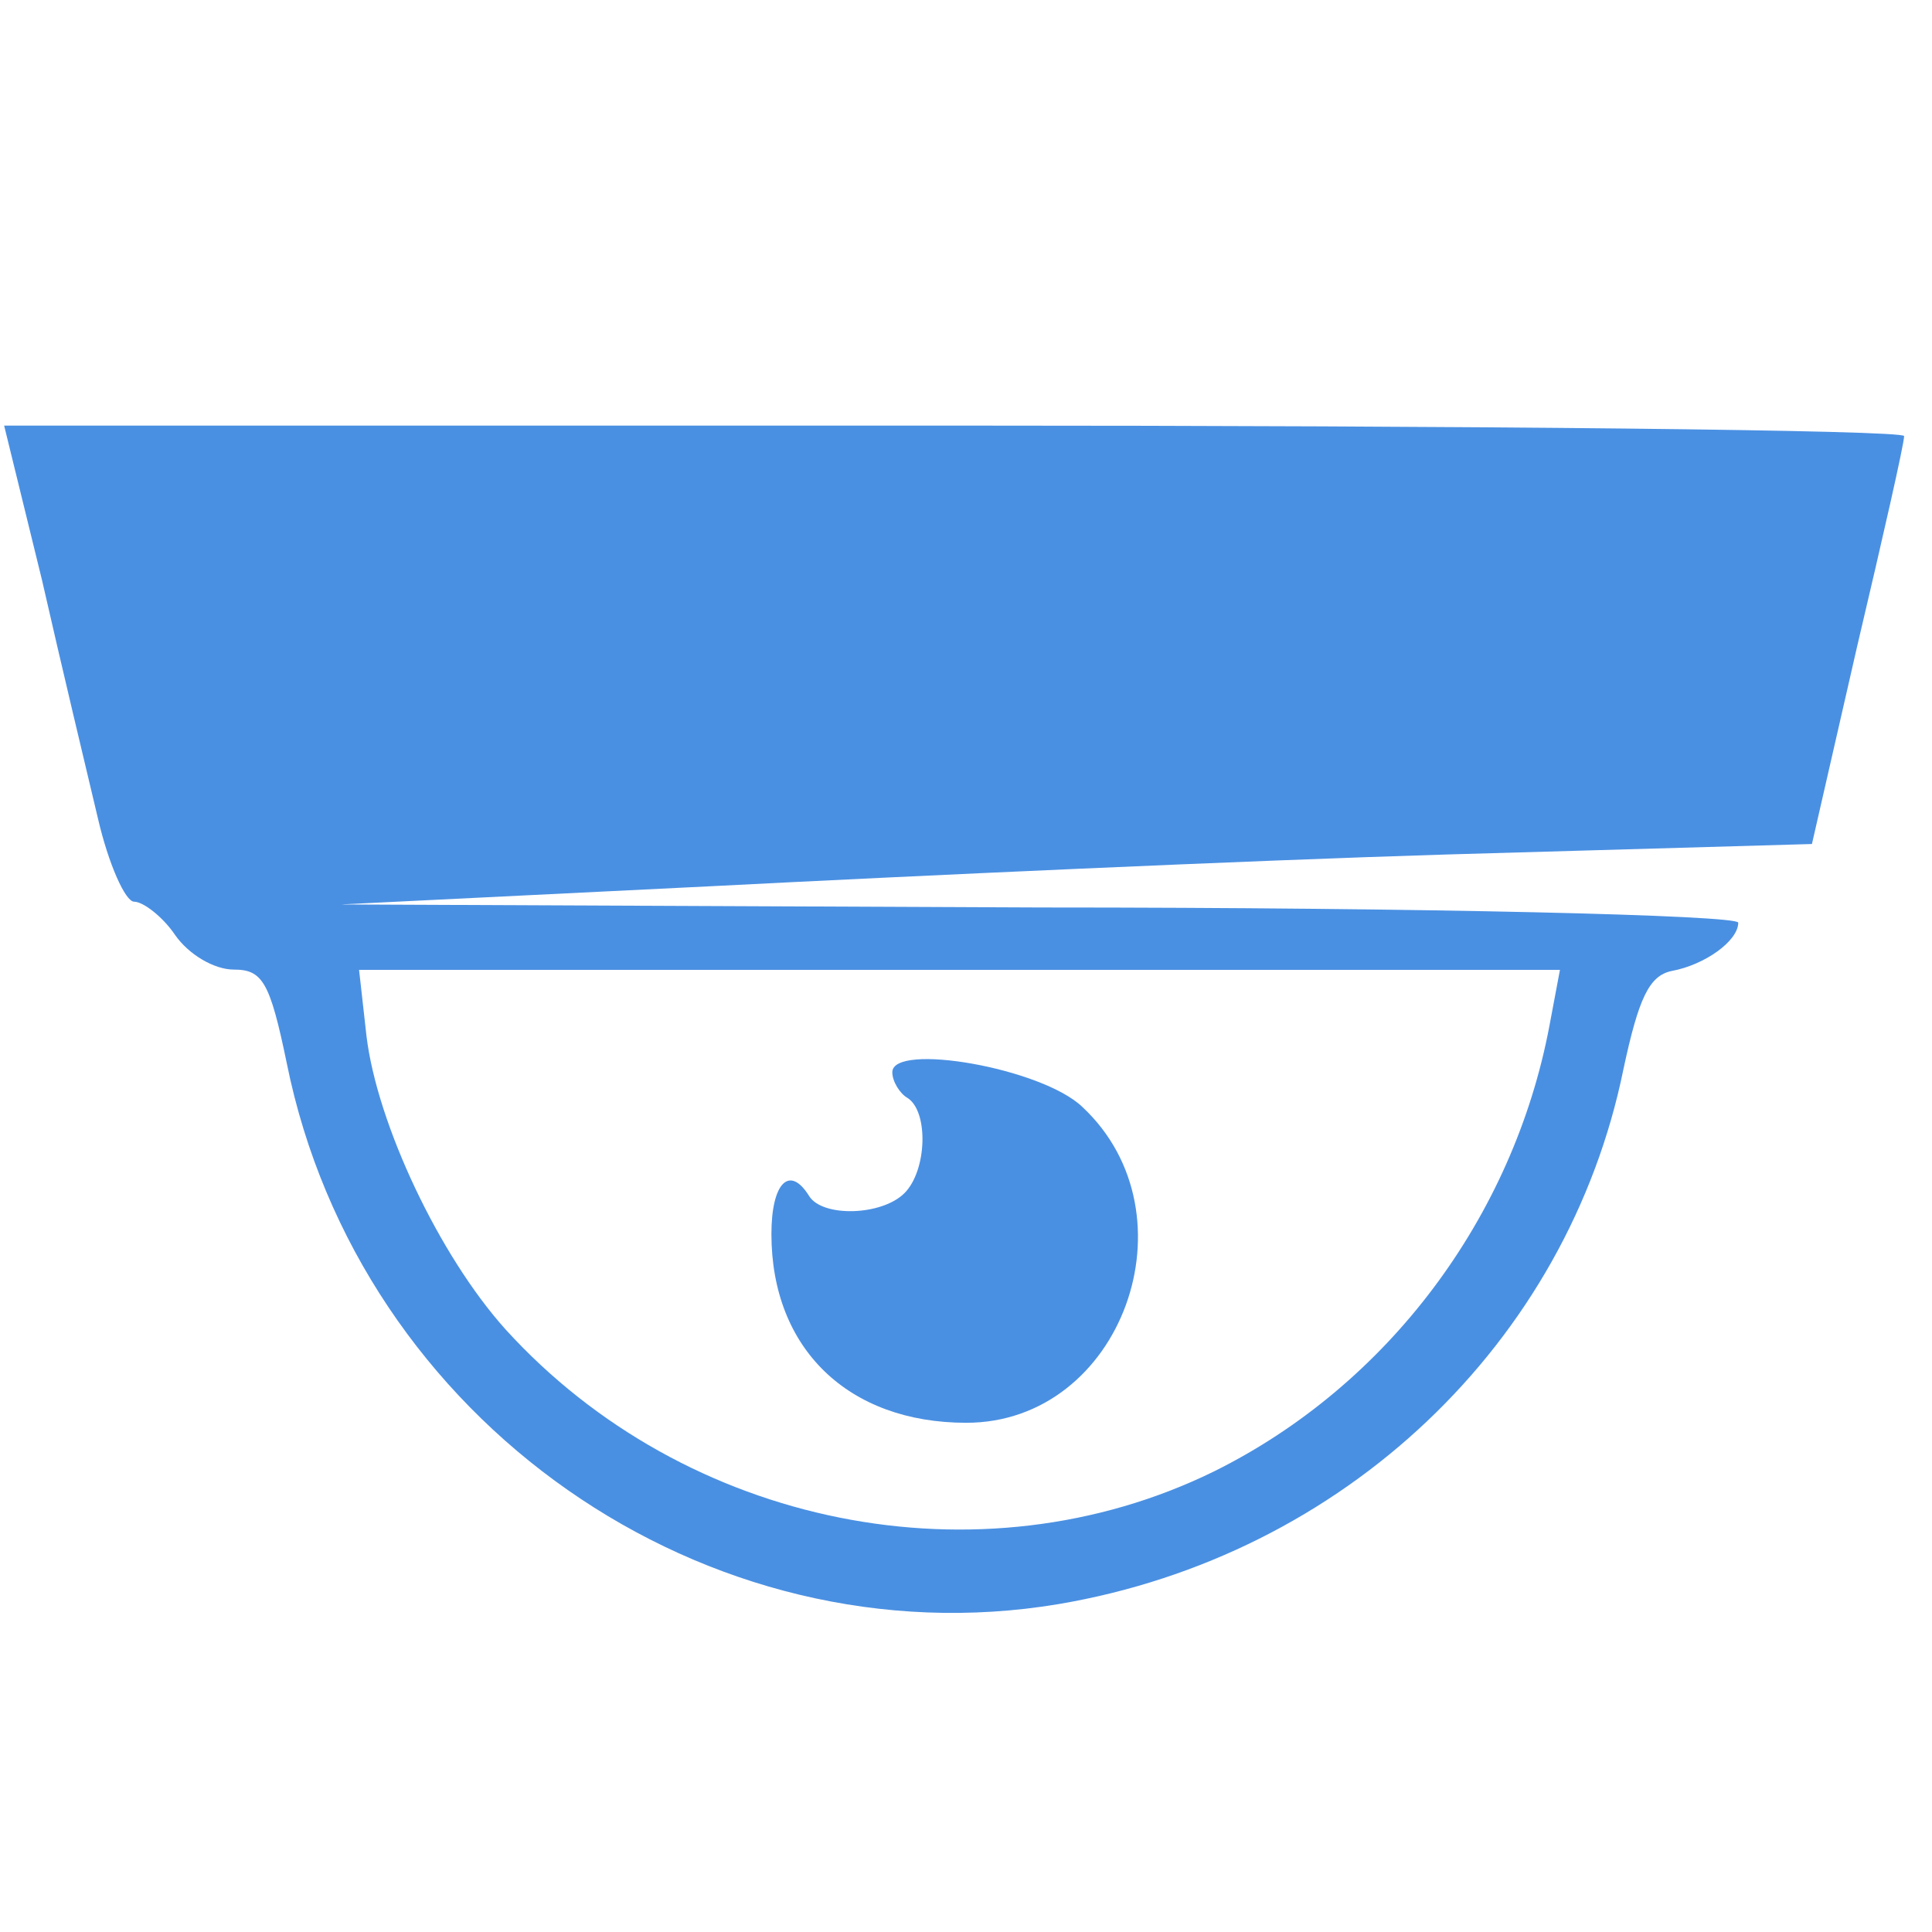
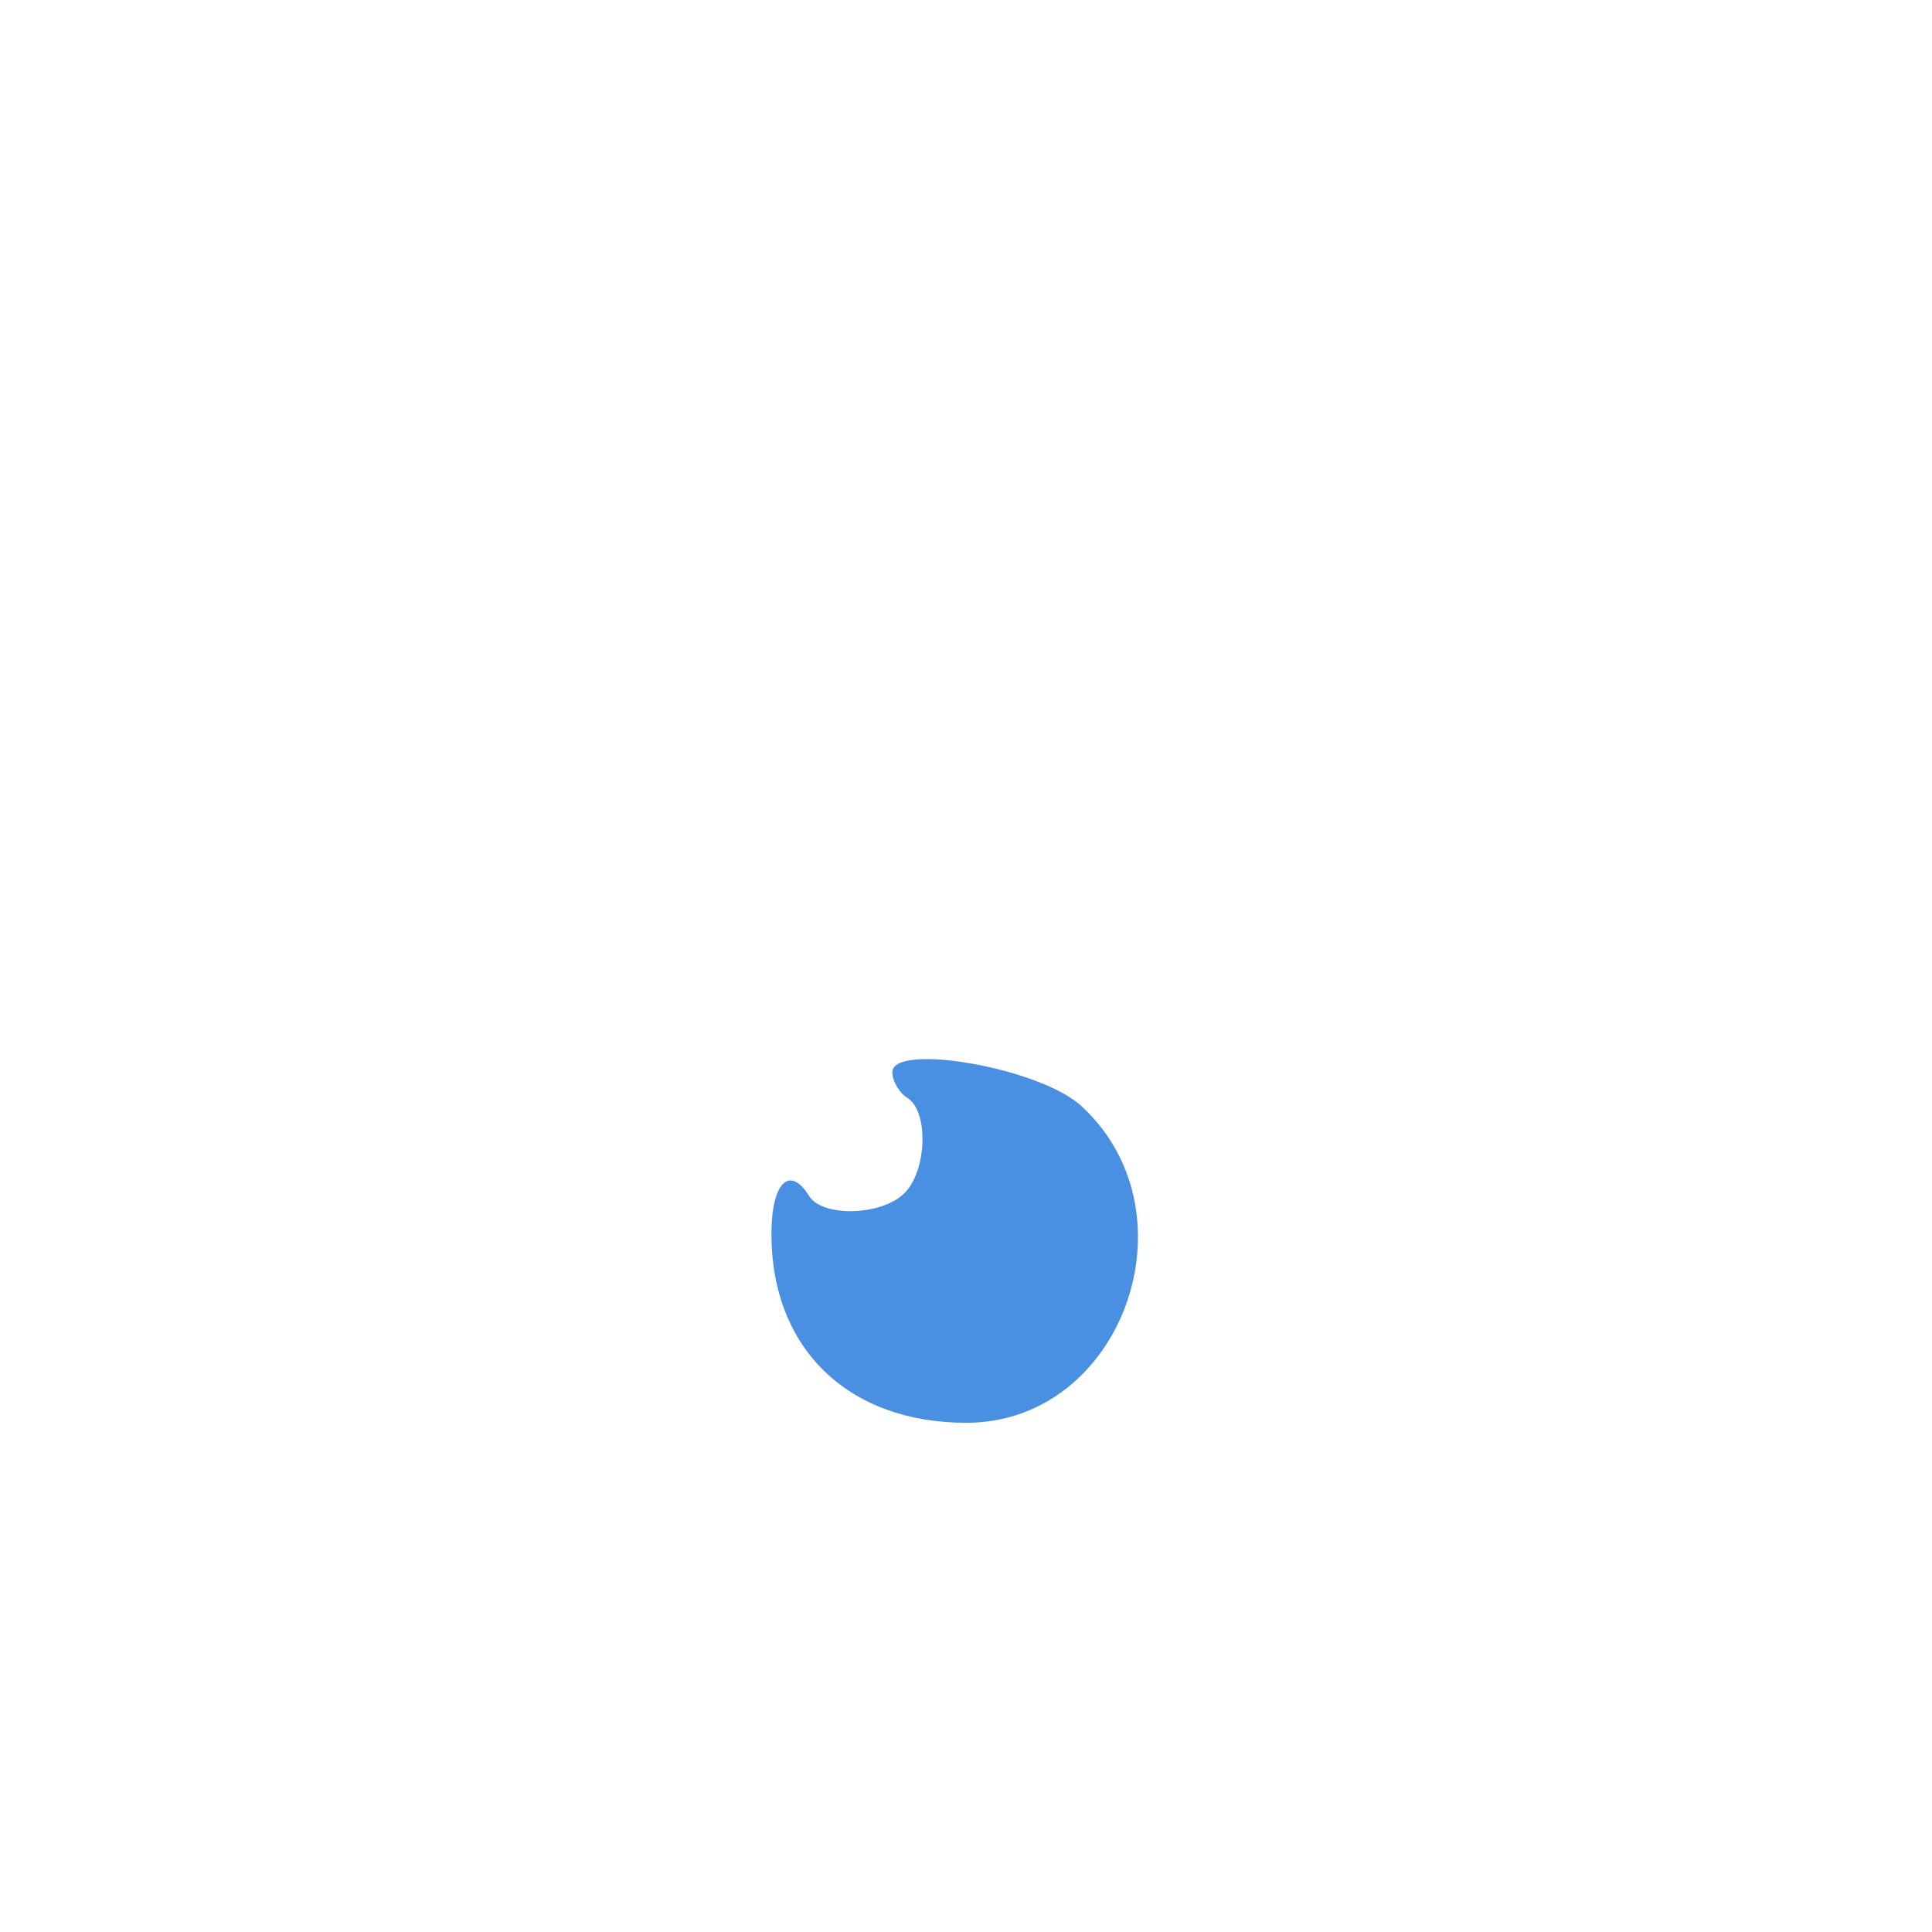
<svg xmlns="http://www.w3.org/2000/svg" version="1.1" id="Слой_1" x="0px" y="0px" viewBox="0 0 70 70" style="enable-background:new 0 0 70 70;" xml:space="preserve">
  <style type="text/css">
	.st0{fill:#4A90E2;}
</style>
  <g transform="translate(0,139) scale(0.1,-0.1)">
-     <path class="st0" d="M15.2,1179.9c7.1-31.2,16.4-70.1,20.3-86.5c3.8-16.4,9.9-30.1,13.1-30.1c3.3,0,10.4-5.5,14.8-12   c4.9-7.1,14.2-12.6,21.3-12.6c10.4,0,13.1-4.4,19.2-33.9C130.1,875,256,787.5,383.5,808.8C487,826.3,568,903.5,588.2,1002.6   c5.5,25.7,9.3,33.9,17.5,35.6c12,2.2,24.1,10.9,24.1,17.5c0,2.7-112.2,5.5-252.9,5.5l-253.4,1.1l134.1,6.6   c73.9,3.8,193.7,9.3,266.5,11.5l132.4,3.8l16.4,71.7c9.3,39.4,17,73.3,17,76.1c0,2.2-154.9,3.8-344.2,3.8H1.5L15.2,1179.9z    M561.4,1018.4c-13.1-69.5-58.6-130.3-121.5-161.5c-84.8-41.6-191.6-20.2-256.7,51.4c-24.1,26.8-46.5,74.4-50.4,106.2l-2.7,24.1   h217.8h217.3L561.4,1018.4z" />
    <path class="st0" d="M323.3,1001.5c0-3.3,2.7-7.7,5.5-9.3c7.7-4.9,7.1-26.3-1.1-34.5c-8.2-8.2-29.6-8.8-34.5-1.1   c-7.1,11.5-13.7,4.9-13.7-13.7c0-41.6,27.9-68.4,70.6-68.4c56.4,0,83.7,75.5,42.1,114.4C377.5,1003.1,323.3,1012.4,323.3,1001.5z" />
  </g>
</svg>